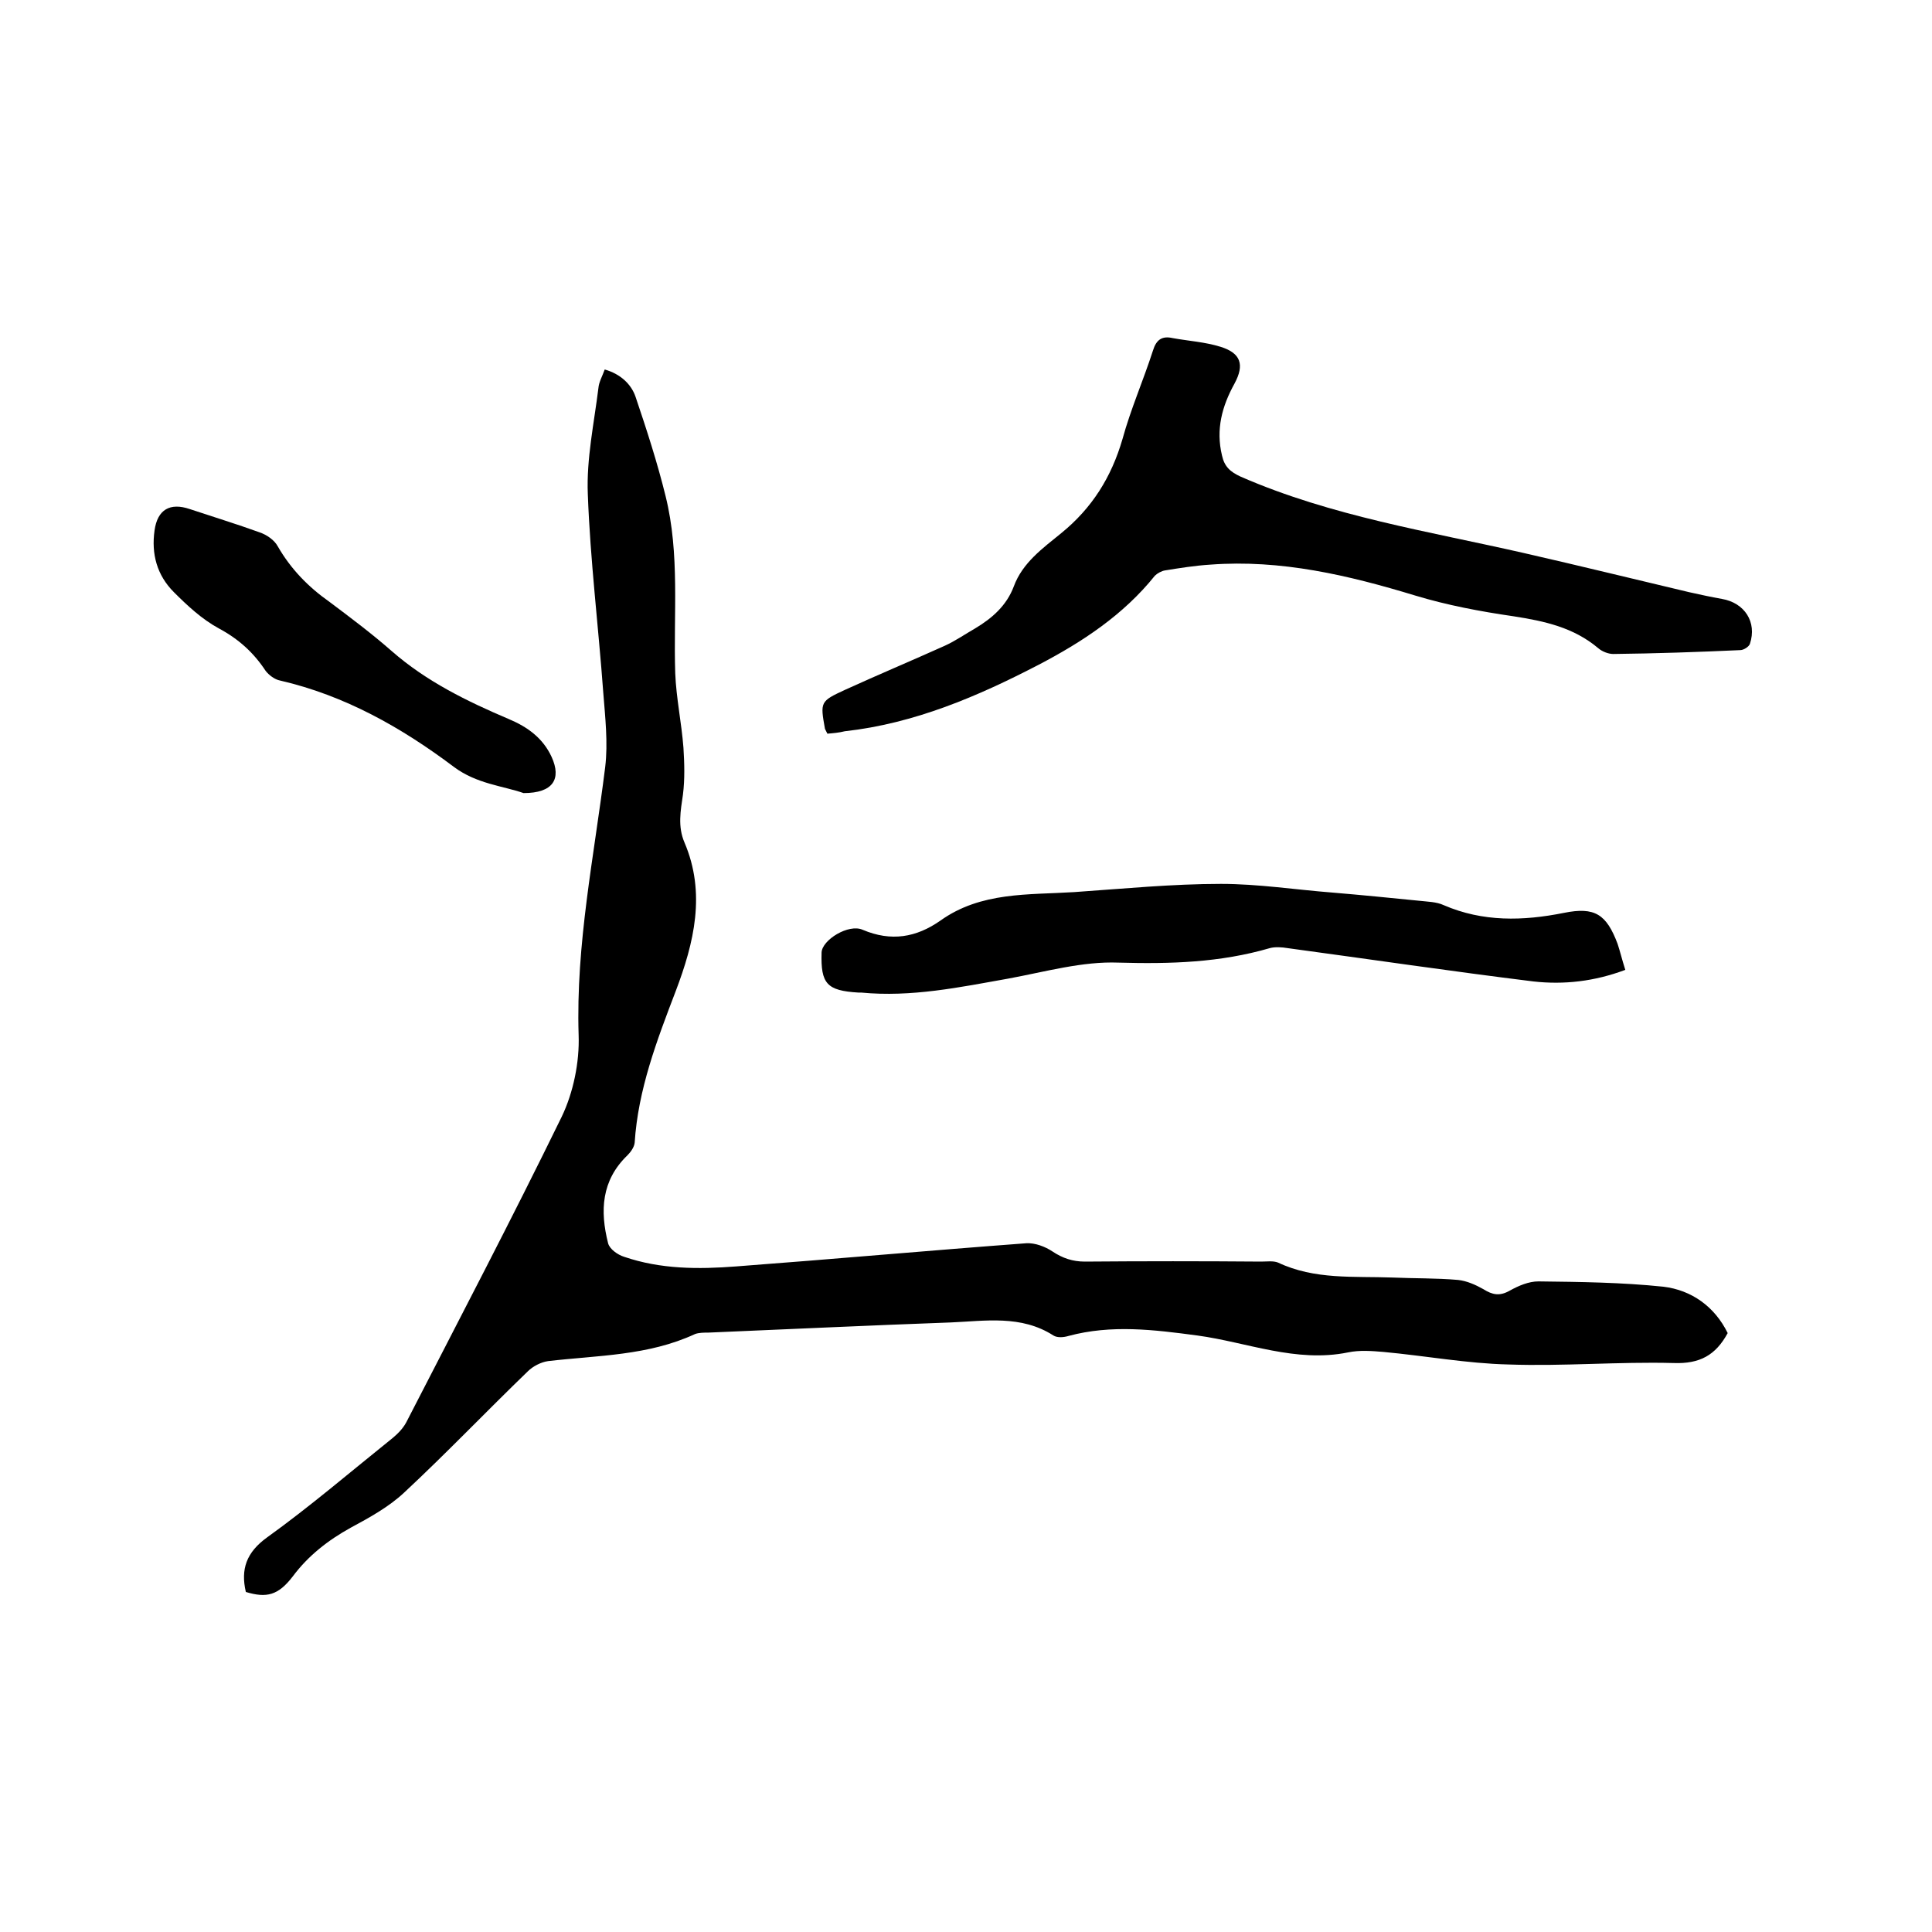
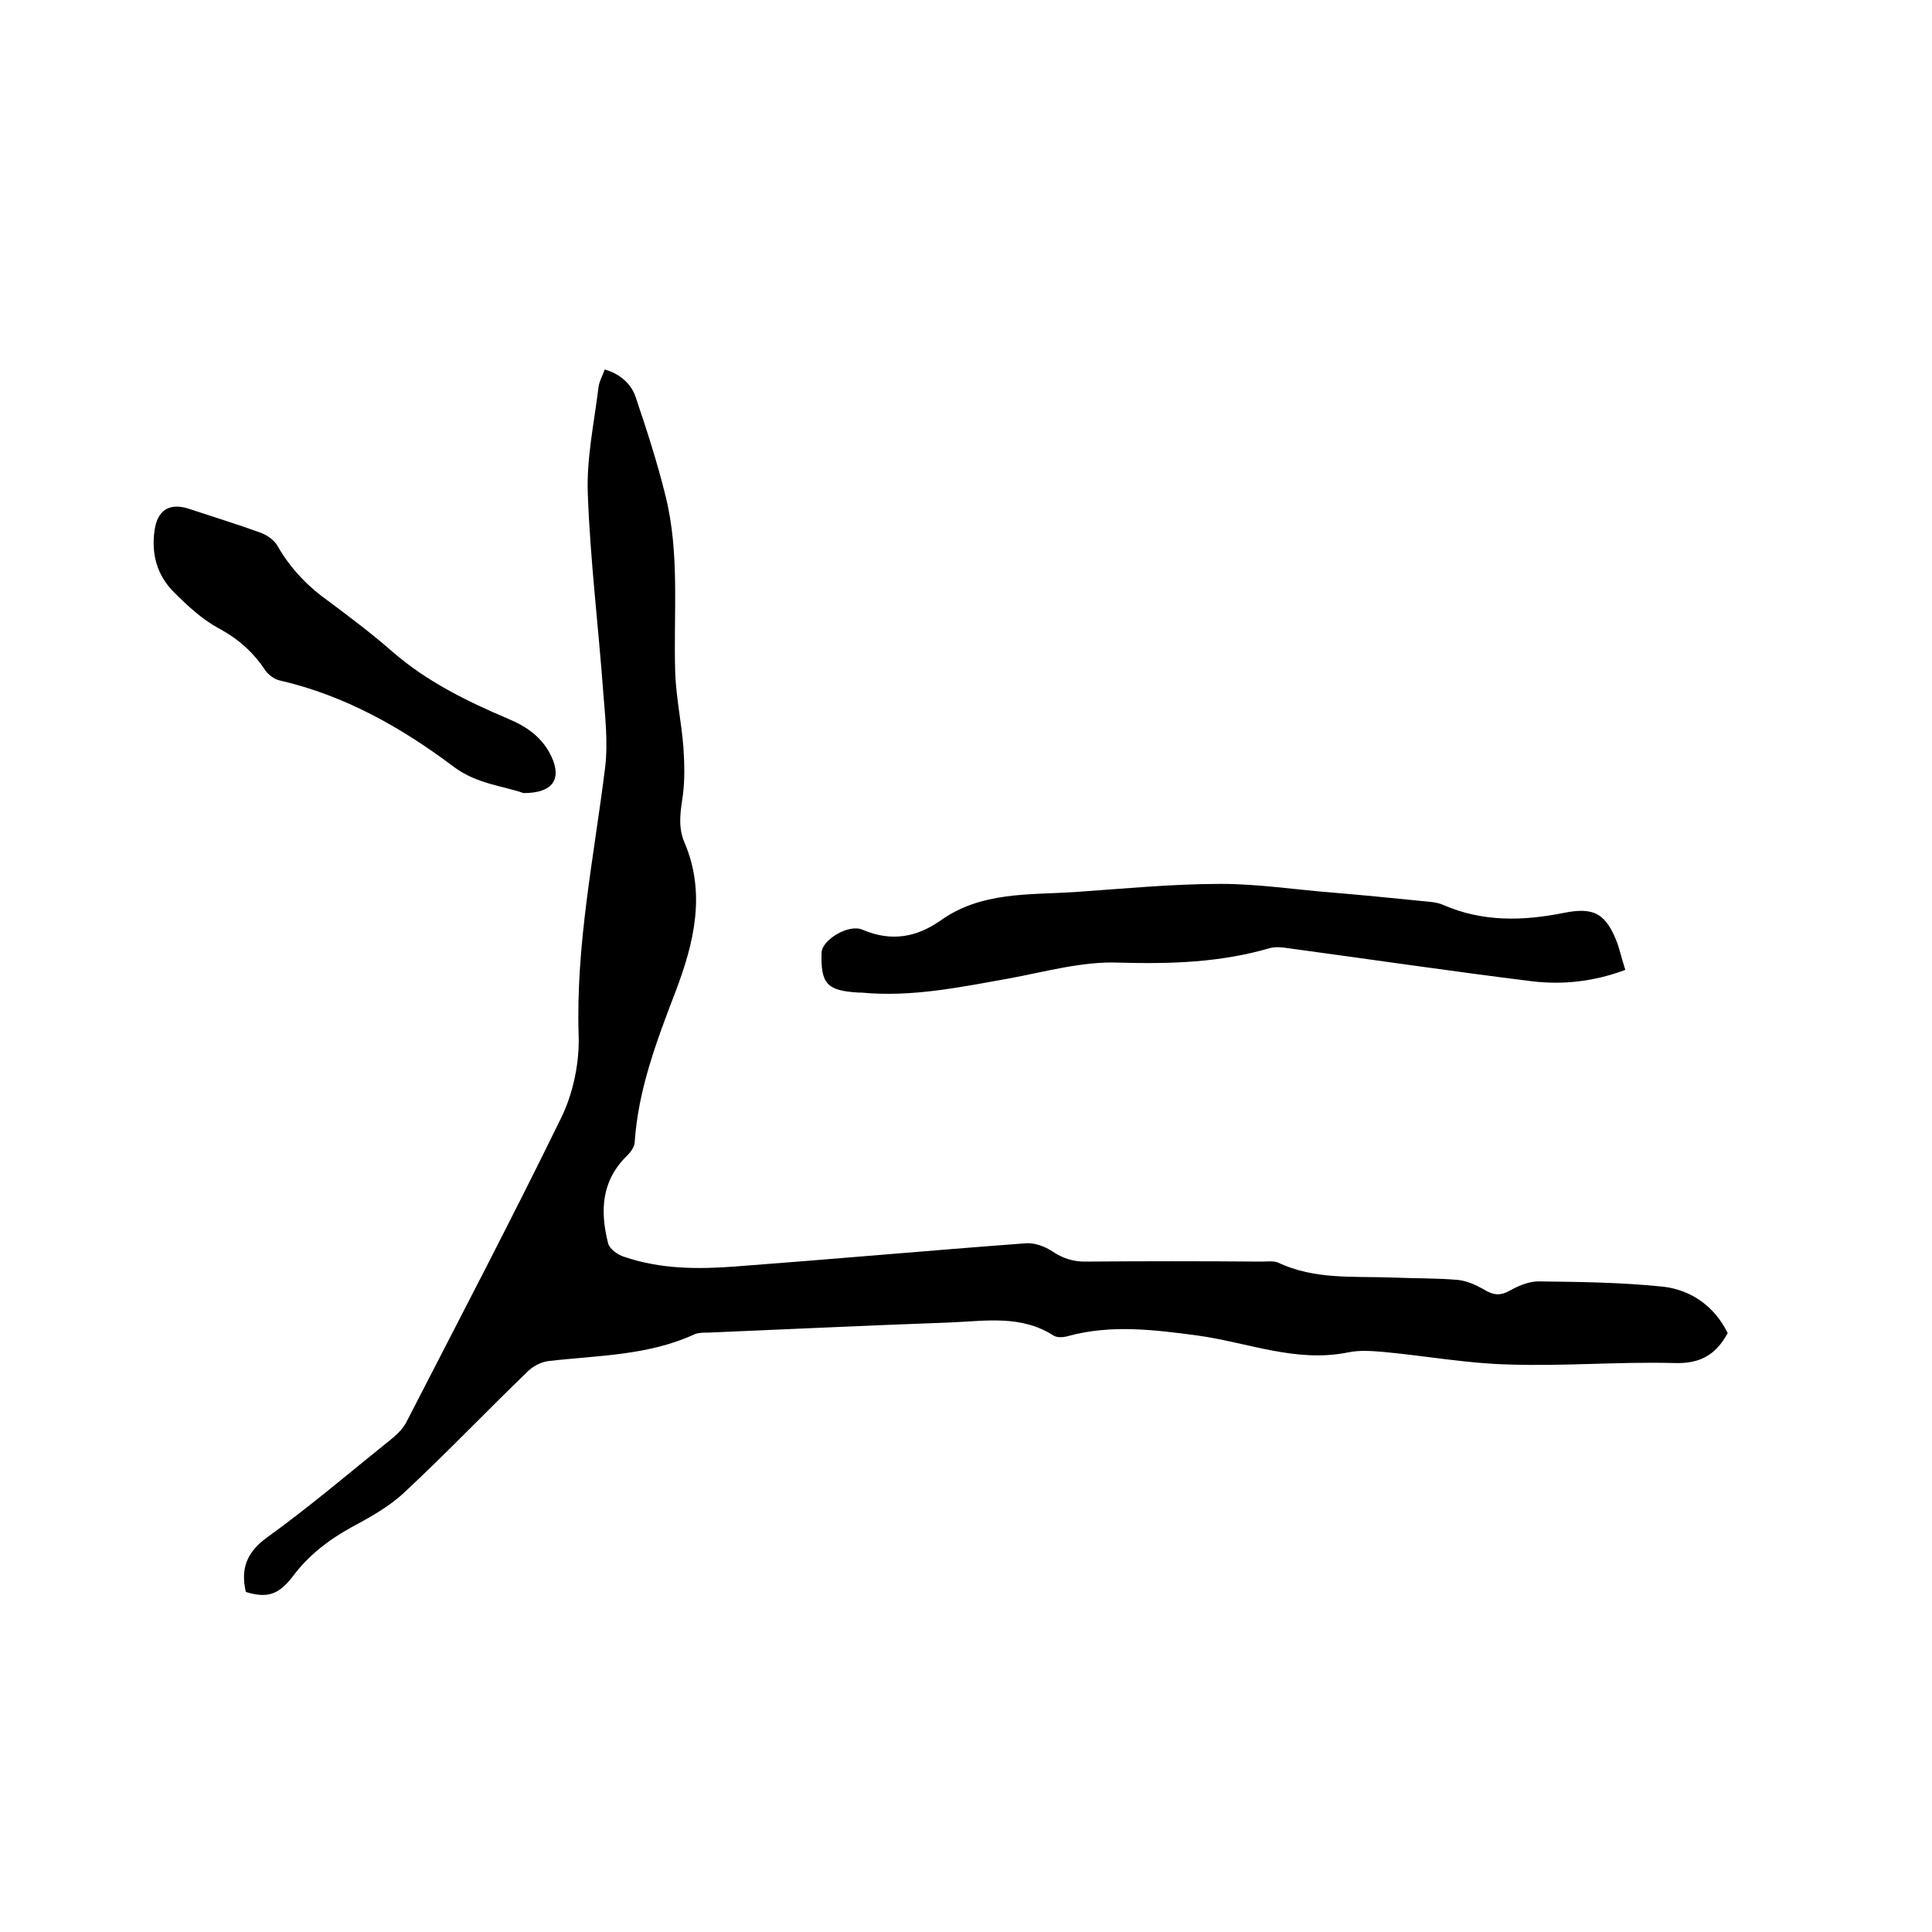
<svg xmlns="http://www.w3.org/2000/svg" enable-background="new 0 0 400 400" viewBox="0 0 400 400">
  <path d="m50.9 329.6c-1.1-4.7.1-8.2 4.4-11.3 8.9-6.4 17.3-13.6 25.9-20.5 1.1-.9 2.2-2 2.9-3.3 10.8-21 21.8-42 32.2-63.3 2.4-5 3.7-11.3 3.5-16.9-.6-18.8 3.2-37 5.5-55.5.6-5 0-10.3-.4-15.4-1-13.7-2.7-27.4-3.2-41.1-.3-7.3 1.3-14.7 2.2-22 .1-1.2.8-2.4 1.3-3.8 3.2.9 5.5 3 6.4 5.7 2.3 6.8 4.5 13.6 6.2 20.5 3 12.1 1.6 24.4 2 36.7.2 5.1 1.3 10.2 1.7 15.4.2 3.2.3 6.5-.1 9.7-.5 3.4-1.1 6.6.3 9.9 4.5 10.5 2 20.8-1.8 30.8-3.9 10.2-7.8 20.4-8.5 31.4-.1.9-.8 1.9-1.5 2.6-5.4 5.2-5.7 11.5-4 18.2.3 1.2 2 2.4 3.3 2.8 7.6 2.6 15.4 2.6 23.2 2 20-1.5 40-3.3 60.1-4.8 1.8-.1 3.9.7 5.4 1.7 2.1 1.4 4.2 2.1 6.7 2.1 12.2-.1 24.3-.1 36.5 0 1.2 0 2.5-.2 3.5.2 7.6 3.6 15.7 2.8 23.7 3.1 4.5.2 9.1.1 13.6.5 1.8.2 3.6 1 5.2 1.9 1.9 1.2 3.4 1.5 5.5.3 1.8-1 3.9-1.9 5.9-1.9 8.6.1 17.3.2 25.9 1.1 5.8.7 10.6 4.1 13.3 9.6-2.5 4.6-5.8 6.4-11.2 6.2-11.4-.3-22.8.7-34.2.3-8.6-.2-17.2-1.8-25.9-2.6-2.4-.2-4.9-.4-7.3.1-10.8 2.2-20.9-2.1-31.2-3.5-9-1.2-17.8-2.3-26.7.1-1 .3-2.3.4-3.1-.1-6.7-4.3-14.1-3-21.3-2.7-16.7.6-33.4 1.4-50.1 2.1-.9 0-2 0-2.8.3-9.7 4.5-20.1 4.4-30.4 5.6-1.5.2-3.2 1.1-4.2 2.1-8.6 8.3-16.9 17-25.6 25.1-3.2 3-7.2 5.2-11.1 7.3-4.7 2.6-8.8 5.8-12 10.1-3 3.9-5.4 4.5-9.7 3.2z" />
-   <path d="m171.3 151.9c-.3-.6-.4-.8-.5-1-1-5.6-1-5.7 4.2-8.1 6.8-3.1 13.7-6 20.6-9.1 2.2-1 4.2-2.4 6.3-3.6 3.5-2.1 6.5-4.7 8-8.7 1.8-4.9 6-7.9 9.8-11 6.4-5.2 10.4-11.6 12.7-19.5 1.7-6.2 4.3-12.1 6.3-18.3.7-2.3 1.9-3.1 4.1-2.6 3.3.6 6.7.8 9.9 1.8 4.2 1.3 5 3.7 2.9 7.6-2.6 4.7-3.9 9.5-2.6 14.9.5 2.3 1.7 3.4 3.9 4.4 18.8 8.2 38.9 11.3 58.6 15.8 11.4 2.6 22.8 5.4 34.2 8.1 2.3.5 4.5 1 6.8 1.4 4.7.8 7.3 4.8 5.8 9.3-.2.6-1.3 1.3-2 1.3-8.8.4-17.5.7-26.3.8-1 0-2.3-.5-3.1-1.2-5.1-4.3-11.1-5.6-17.5-6.6-6.9-1-13.8-2.3-20.4-4.3-13.8-4.2-27.8-7.5-42.4-6.4-3.2.2-6.3.7-9.4 1.2-.7.1-1.6.6-2.1 1.1-6.5 8.1-15 13.7-24 18.4-12.7 6.6-25.8 12.2-40.2 13.8-1.2.3-2.4.4-3.6.5z" />
  <path d="m336.5 200.8c-6.4 2.4-12.7 3.1-19 2.4-17-2.1-33.9-4.6-50.9-6.9-1.2-.2-2.6-.3-3.7 0-10.3 3-20.6 3.3-31.3 3-7.5-.3-15.2 1.9-22.8 3.3-10.1 1.8-20.1 3.9-30.5 2.9-.2 0-.4 0-.6 0-6.5-.4-7.8-1.8-7.6-8.3.1-2.6 5.6-6 8.5-4.7 5.9 2.5 11.1 1.6 16.1-1.9 8.4-6 18.2-5.3 27.7-5.9 10.1-.7 20.3-1.7 30.4-1.7 7.7 0 15.4 1.2 23.1 1.8 6 .5 12 1.1 18 1.7 1.7.2 3.5.2 5 .9 8.1 3.5 16.4 3.3 24.9 1.6 6.4-1.3 8.8.3 11.1 6.4.5 1.5.9 3.2 1.6 5.4z" />
  <path d="m108.4 164.2c-4.3-1.5-9.7-1.9-14.4-5.4-10.9-8.2-22.6-14.8-36-17.9-1.1-.2-2.3-1.1-3-2-2.5-3.8-5.6-6.6-9.7-8.8-3.5-1.9-6.5-4.7-9.3-7.5-3.5-3.5-4.7-7.9-4-12.8.6-4.3 3.2-5.8 7.3-4.4 4.8 1.6 9.7 3.1 14.4 4.8 1.5.5 3.1 1.6 3.8 2.9 2.7 4.7 6.3 8.4 10.7 11.5 4.4 3.3 8.8 6.6 12.9 10.2 7.2 6.3 15.6 10.4 24.3 14.1 3.8 1.6 7 3.9 8.8 7.8 2.1 4.6.3 7.5-5.8 7.5z" />
</svg>